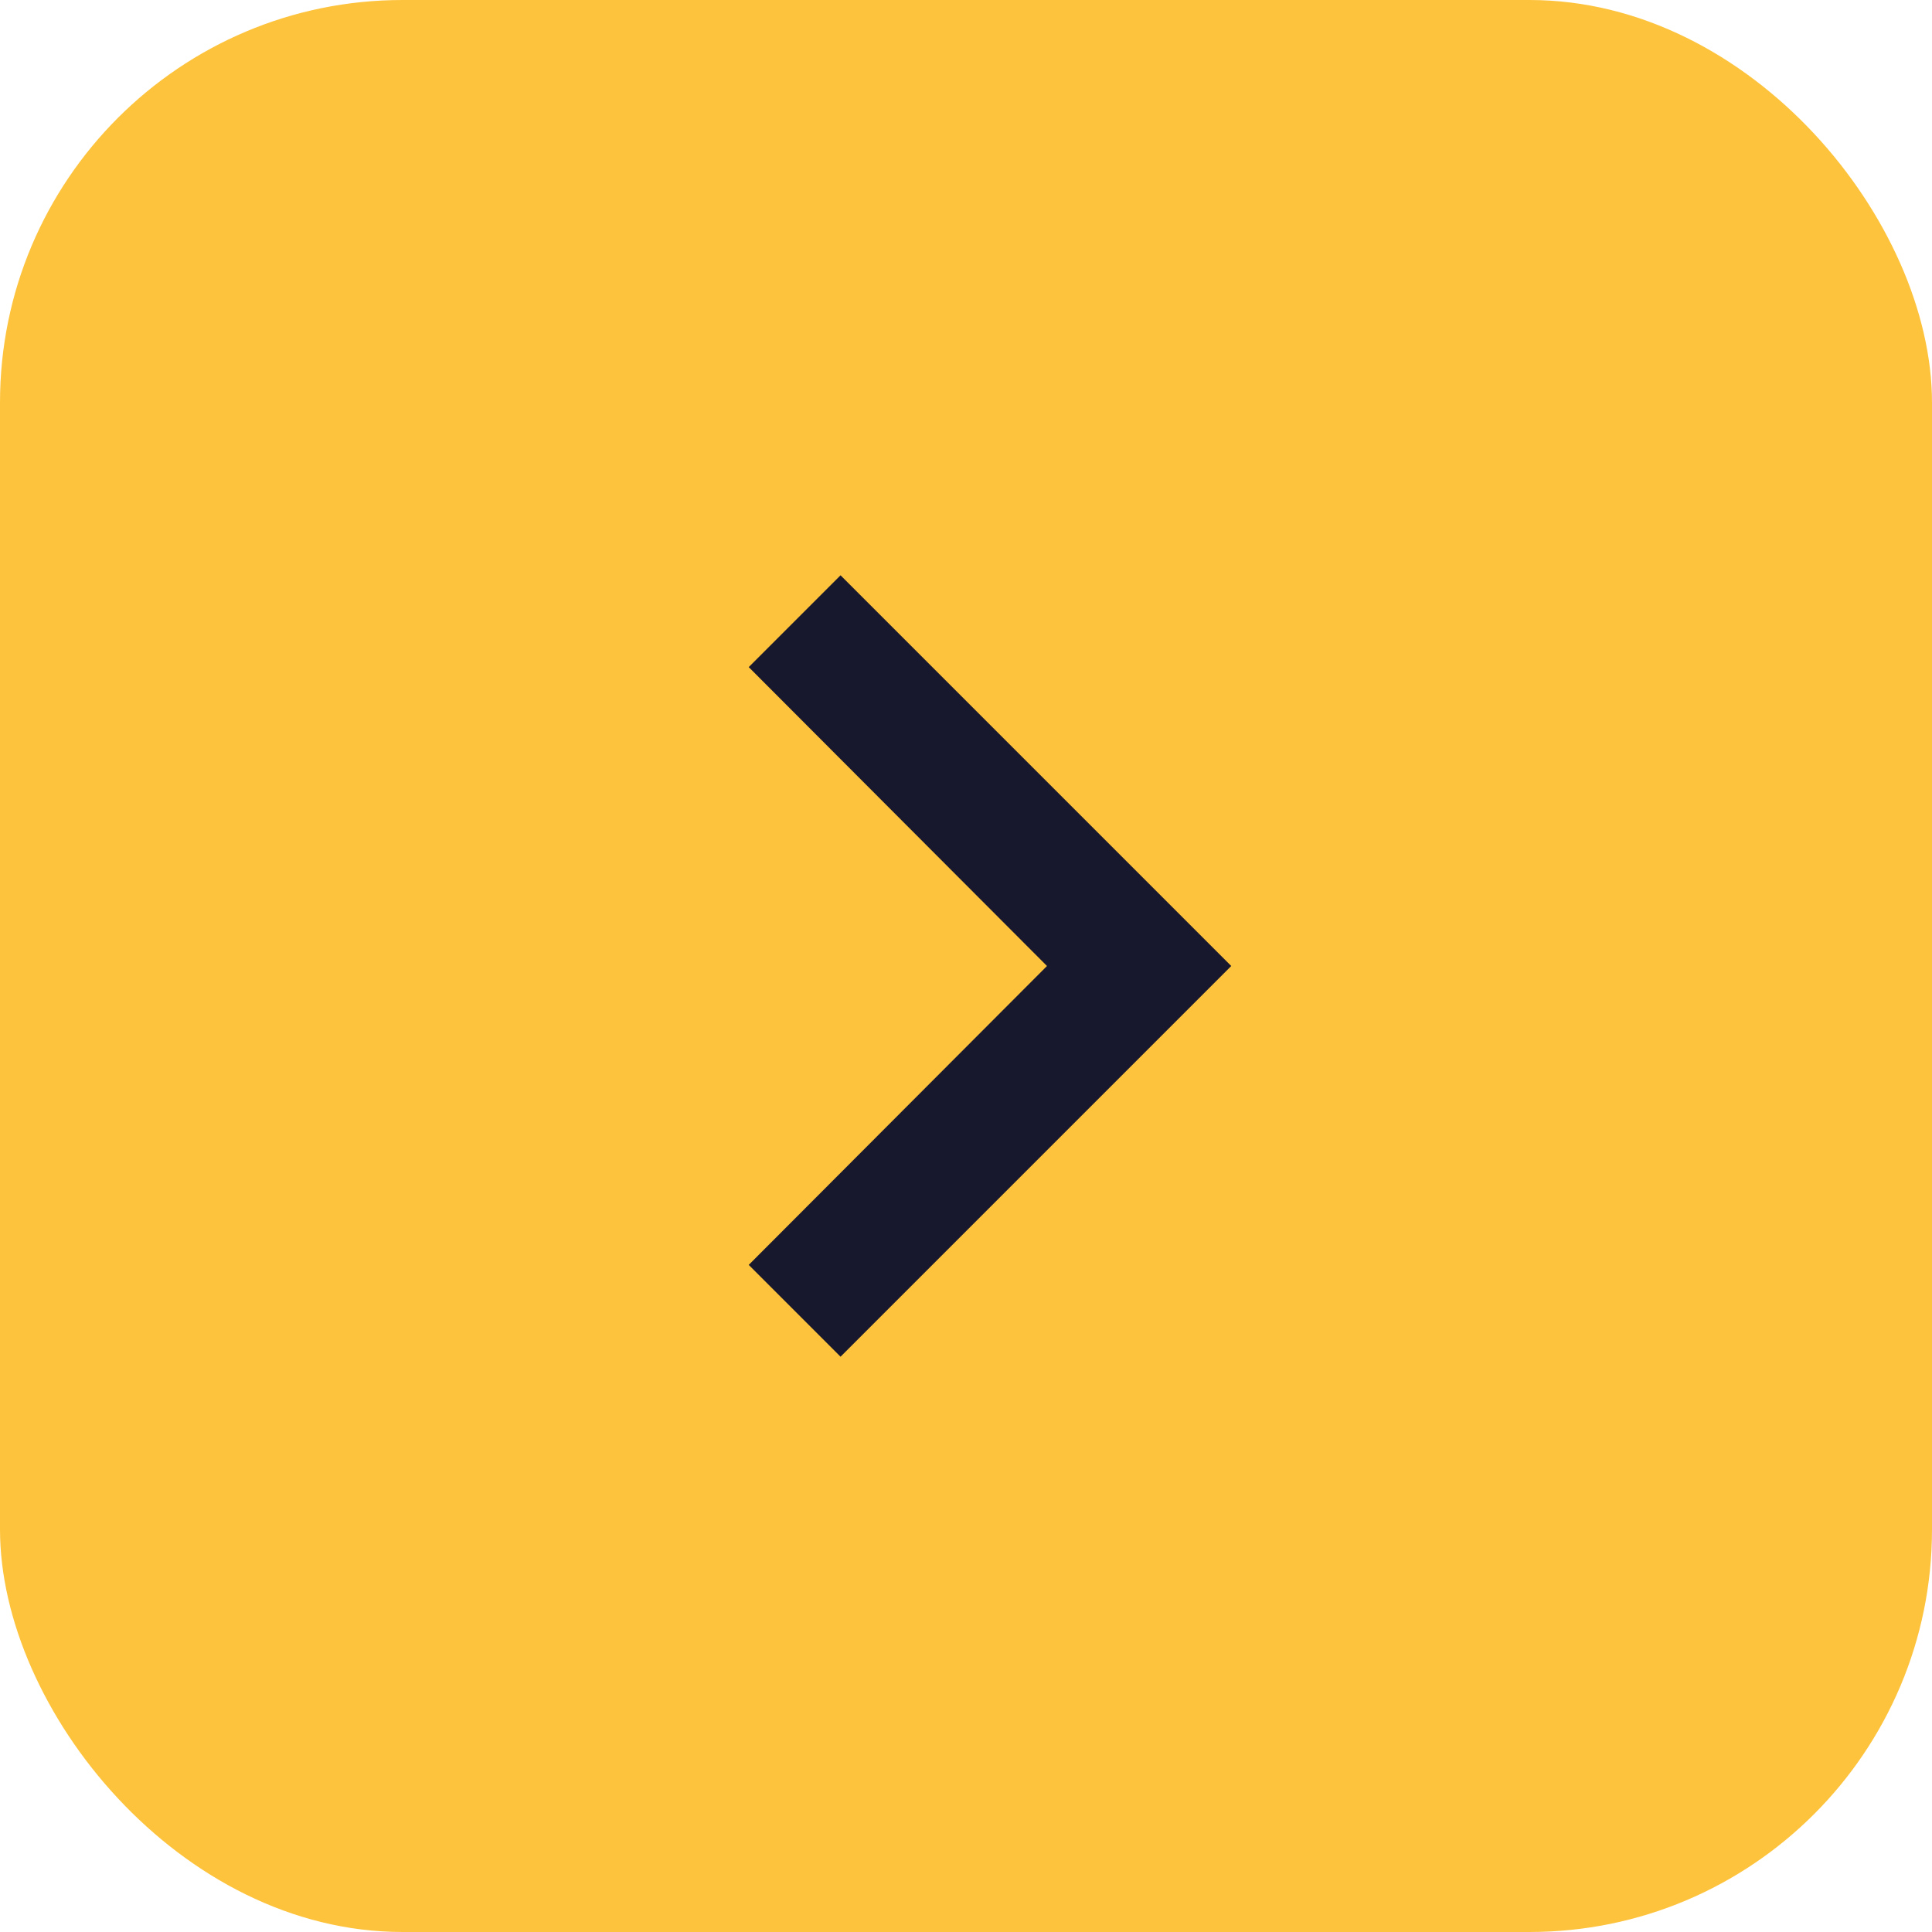
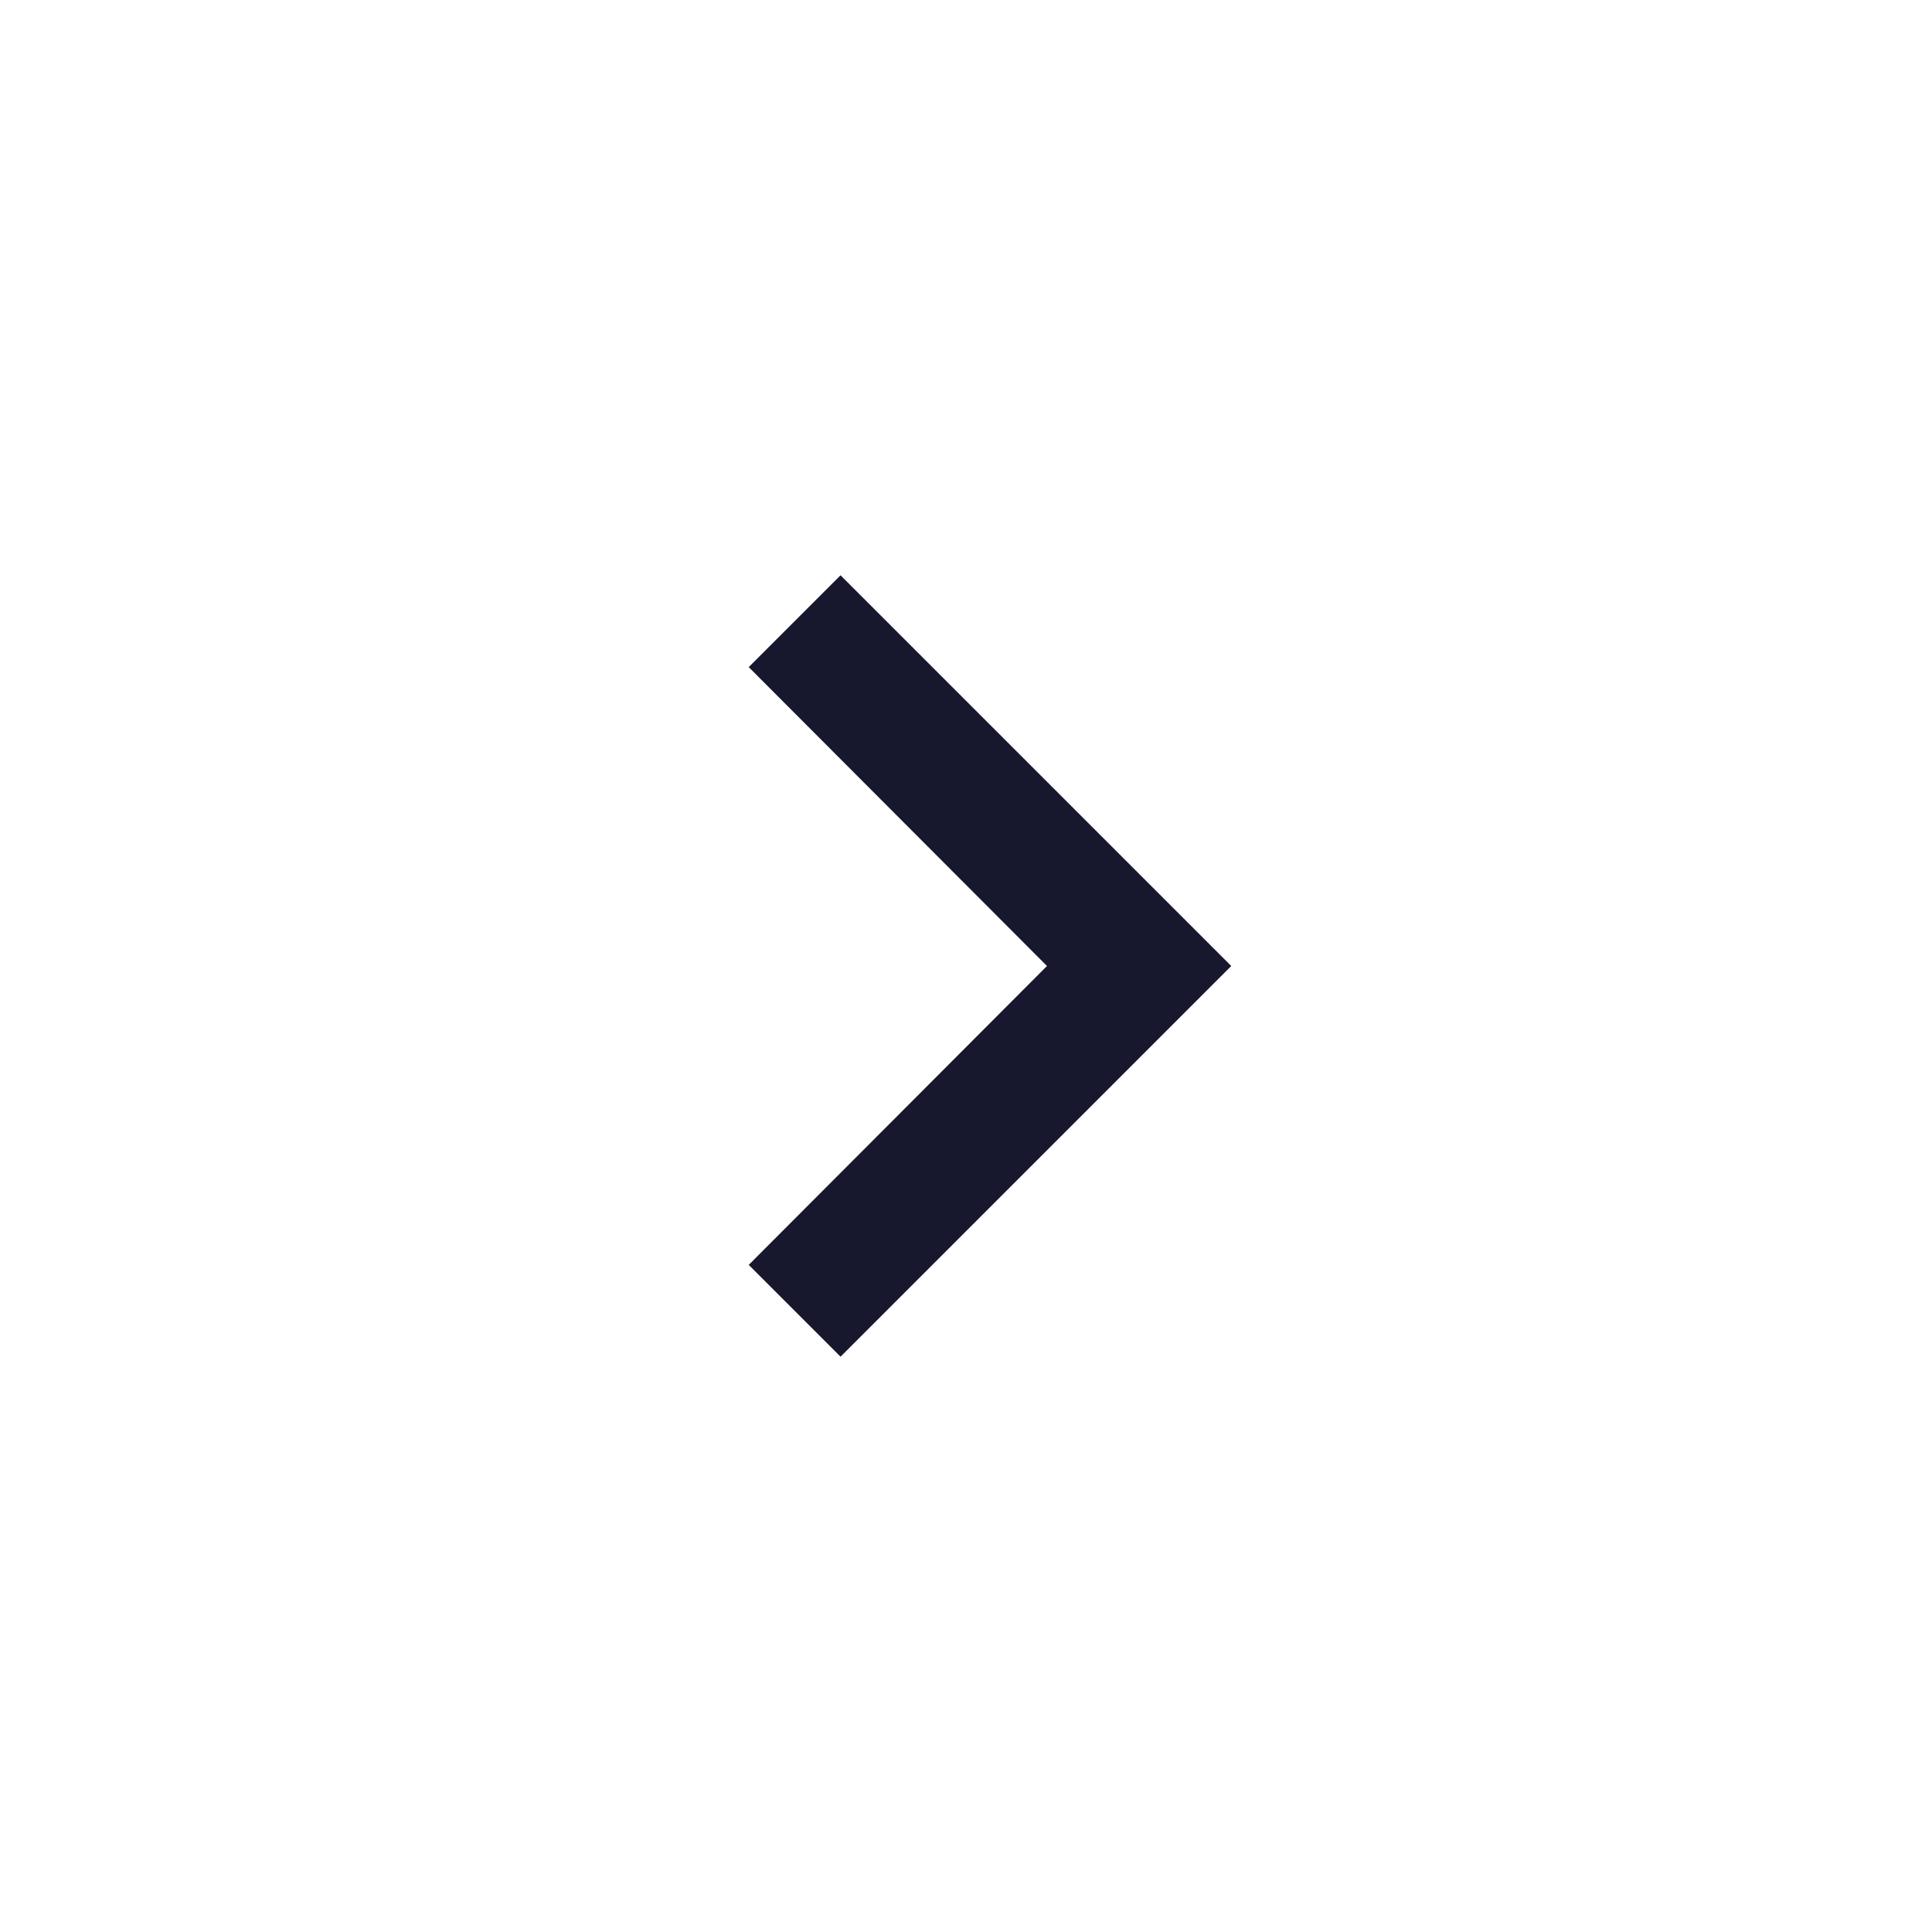
<svg xmlns="http://www.w3.org/2000/svg" id="Circle_Icon_BTN" data-name="Circle_Icon BTN" width="48" height="48" viewBox="0 0 48 48">
-   <rect id="Rectangle_2388" data-name="Rectangle 2388" width="48" height="48" rx="10" fill="#fec33c" />
  <path id="ic_expand_less_24px" d="M9.707,11.988,0,2.281,2.281,0,9.707,7.41,17.133,0l2.281,2.281Z" transform="translate(18.602 33.707) rotate(-90)" fill="#17172e" />
</svg>